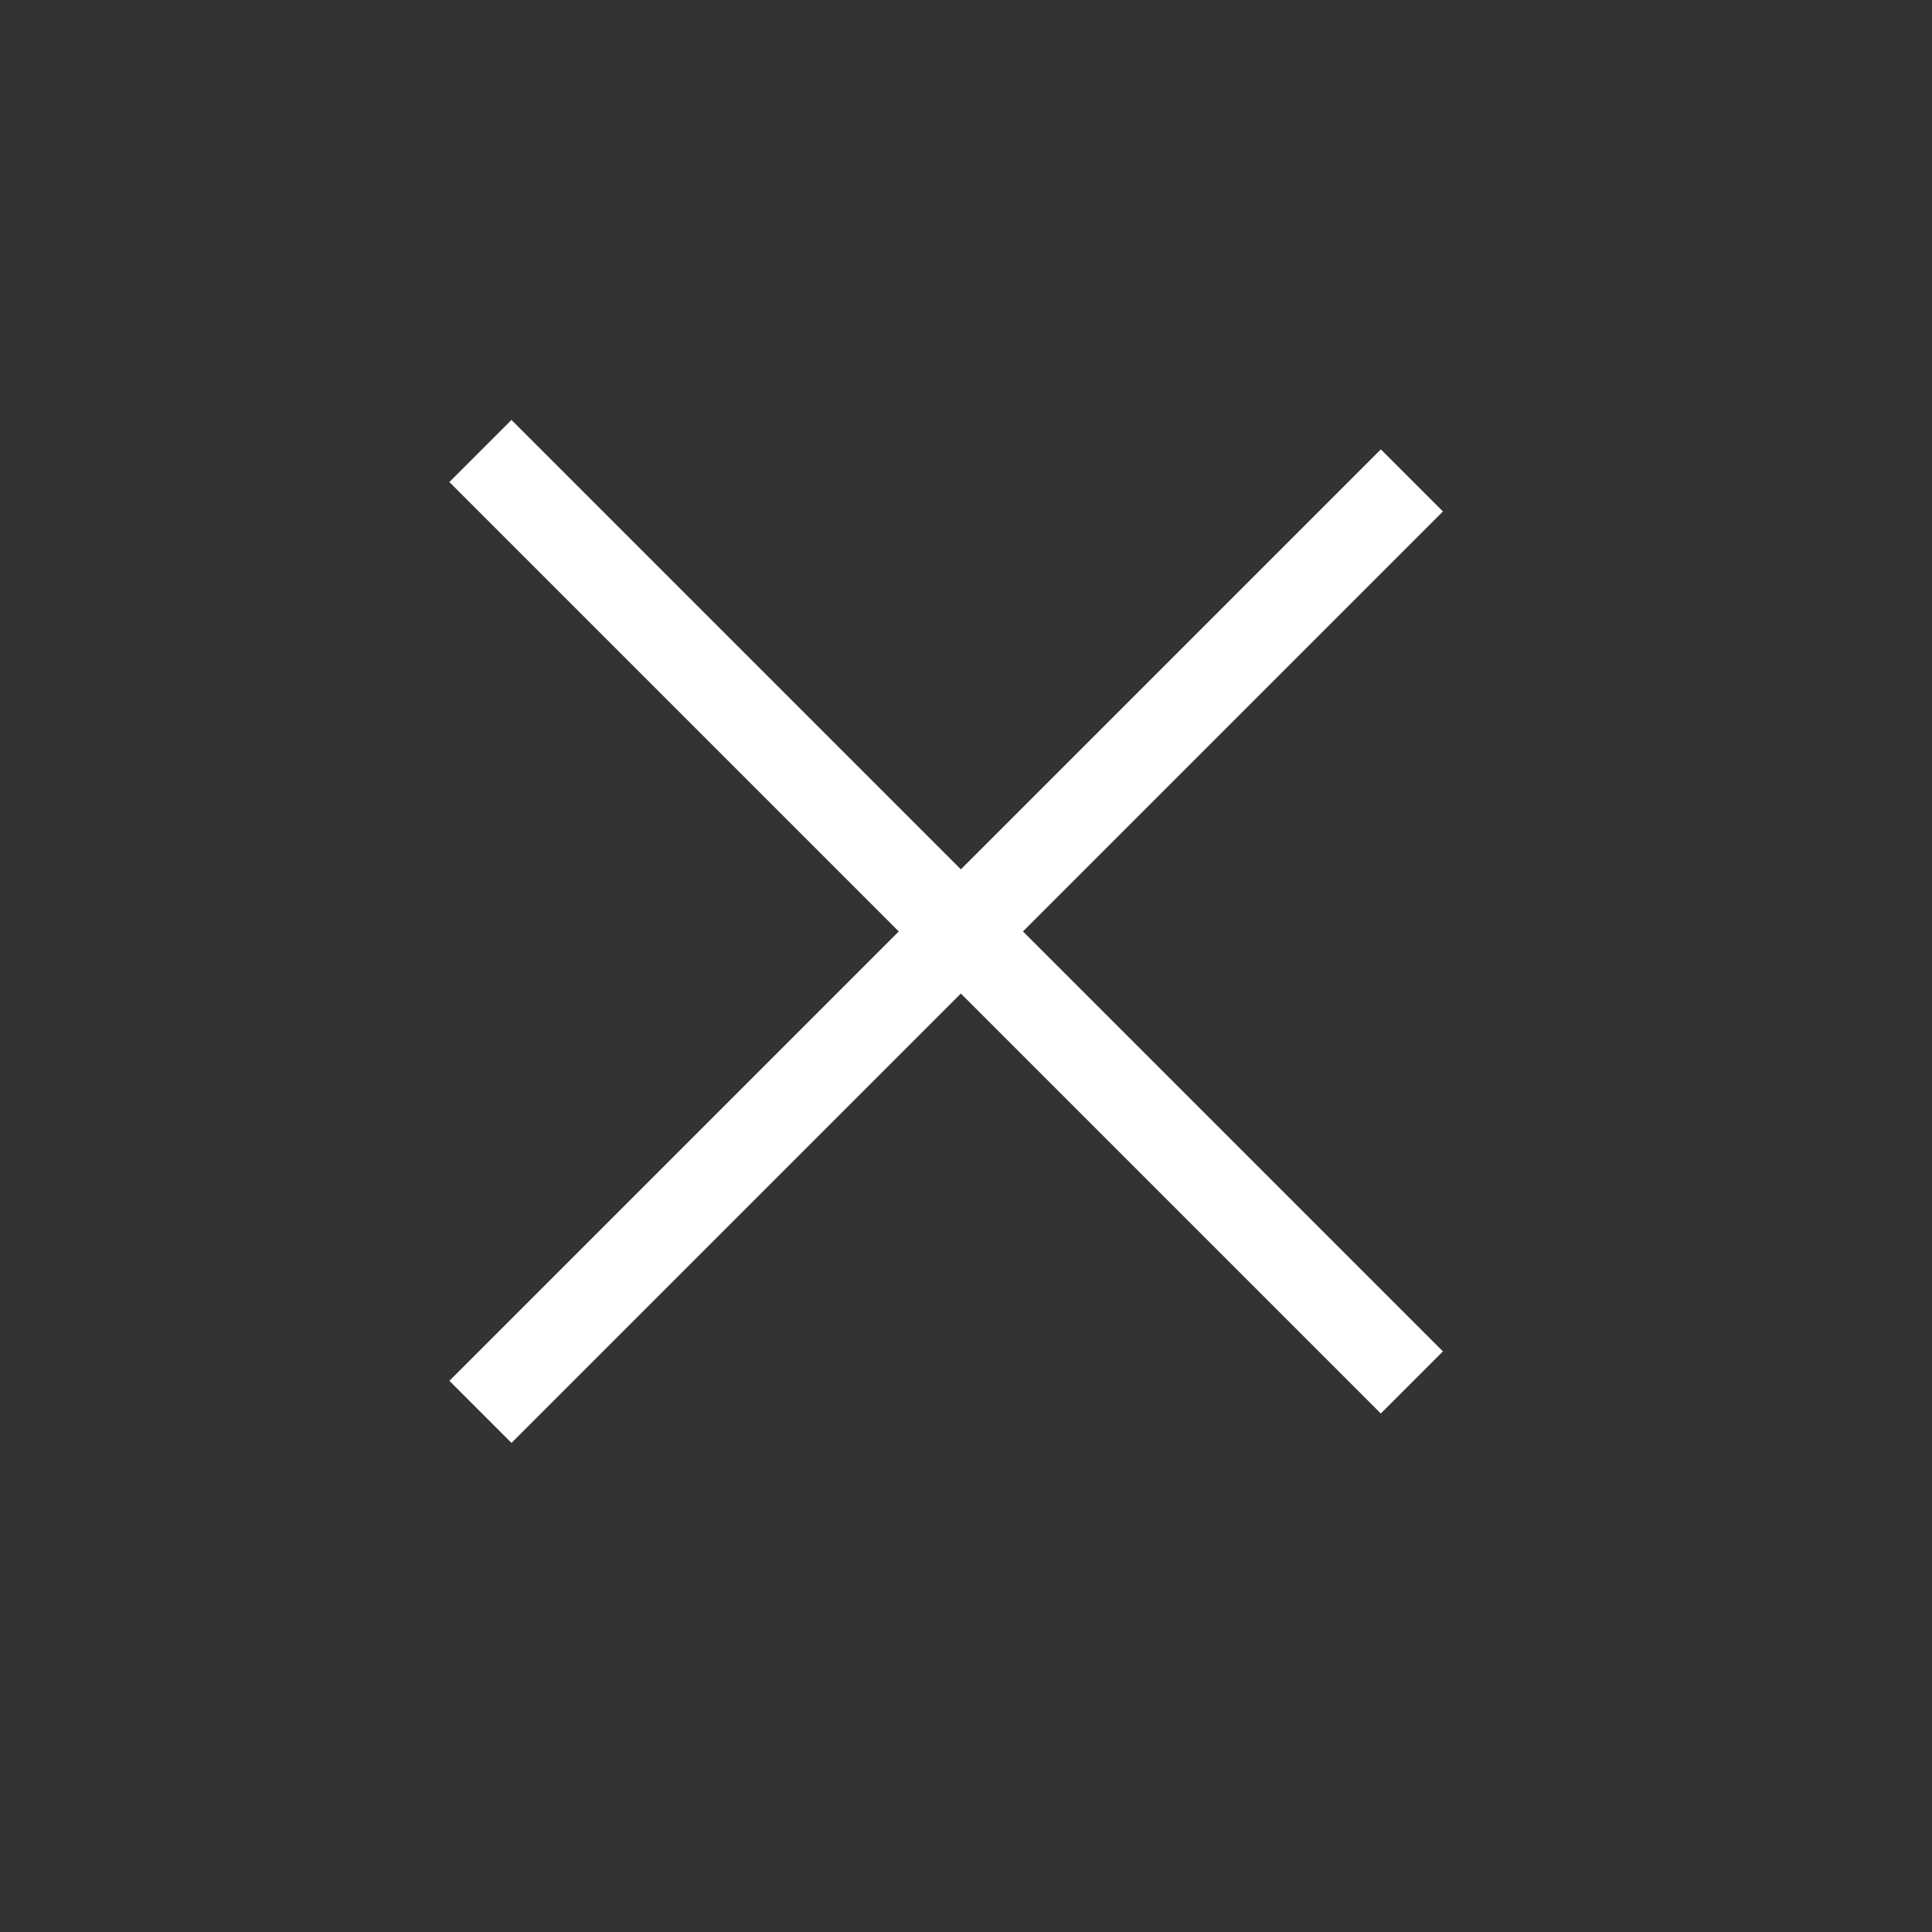
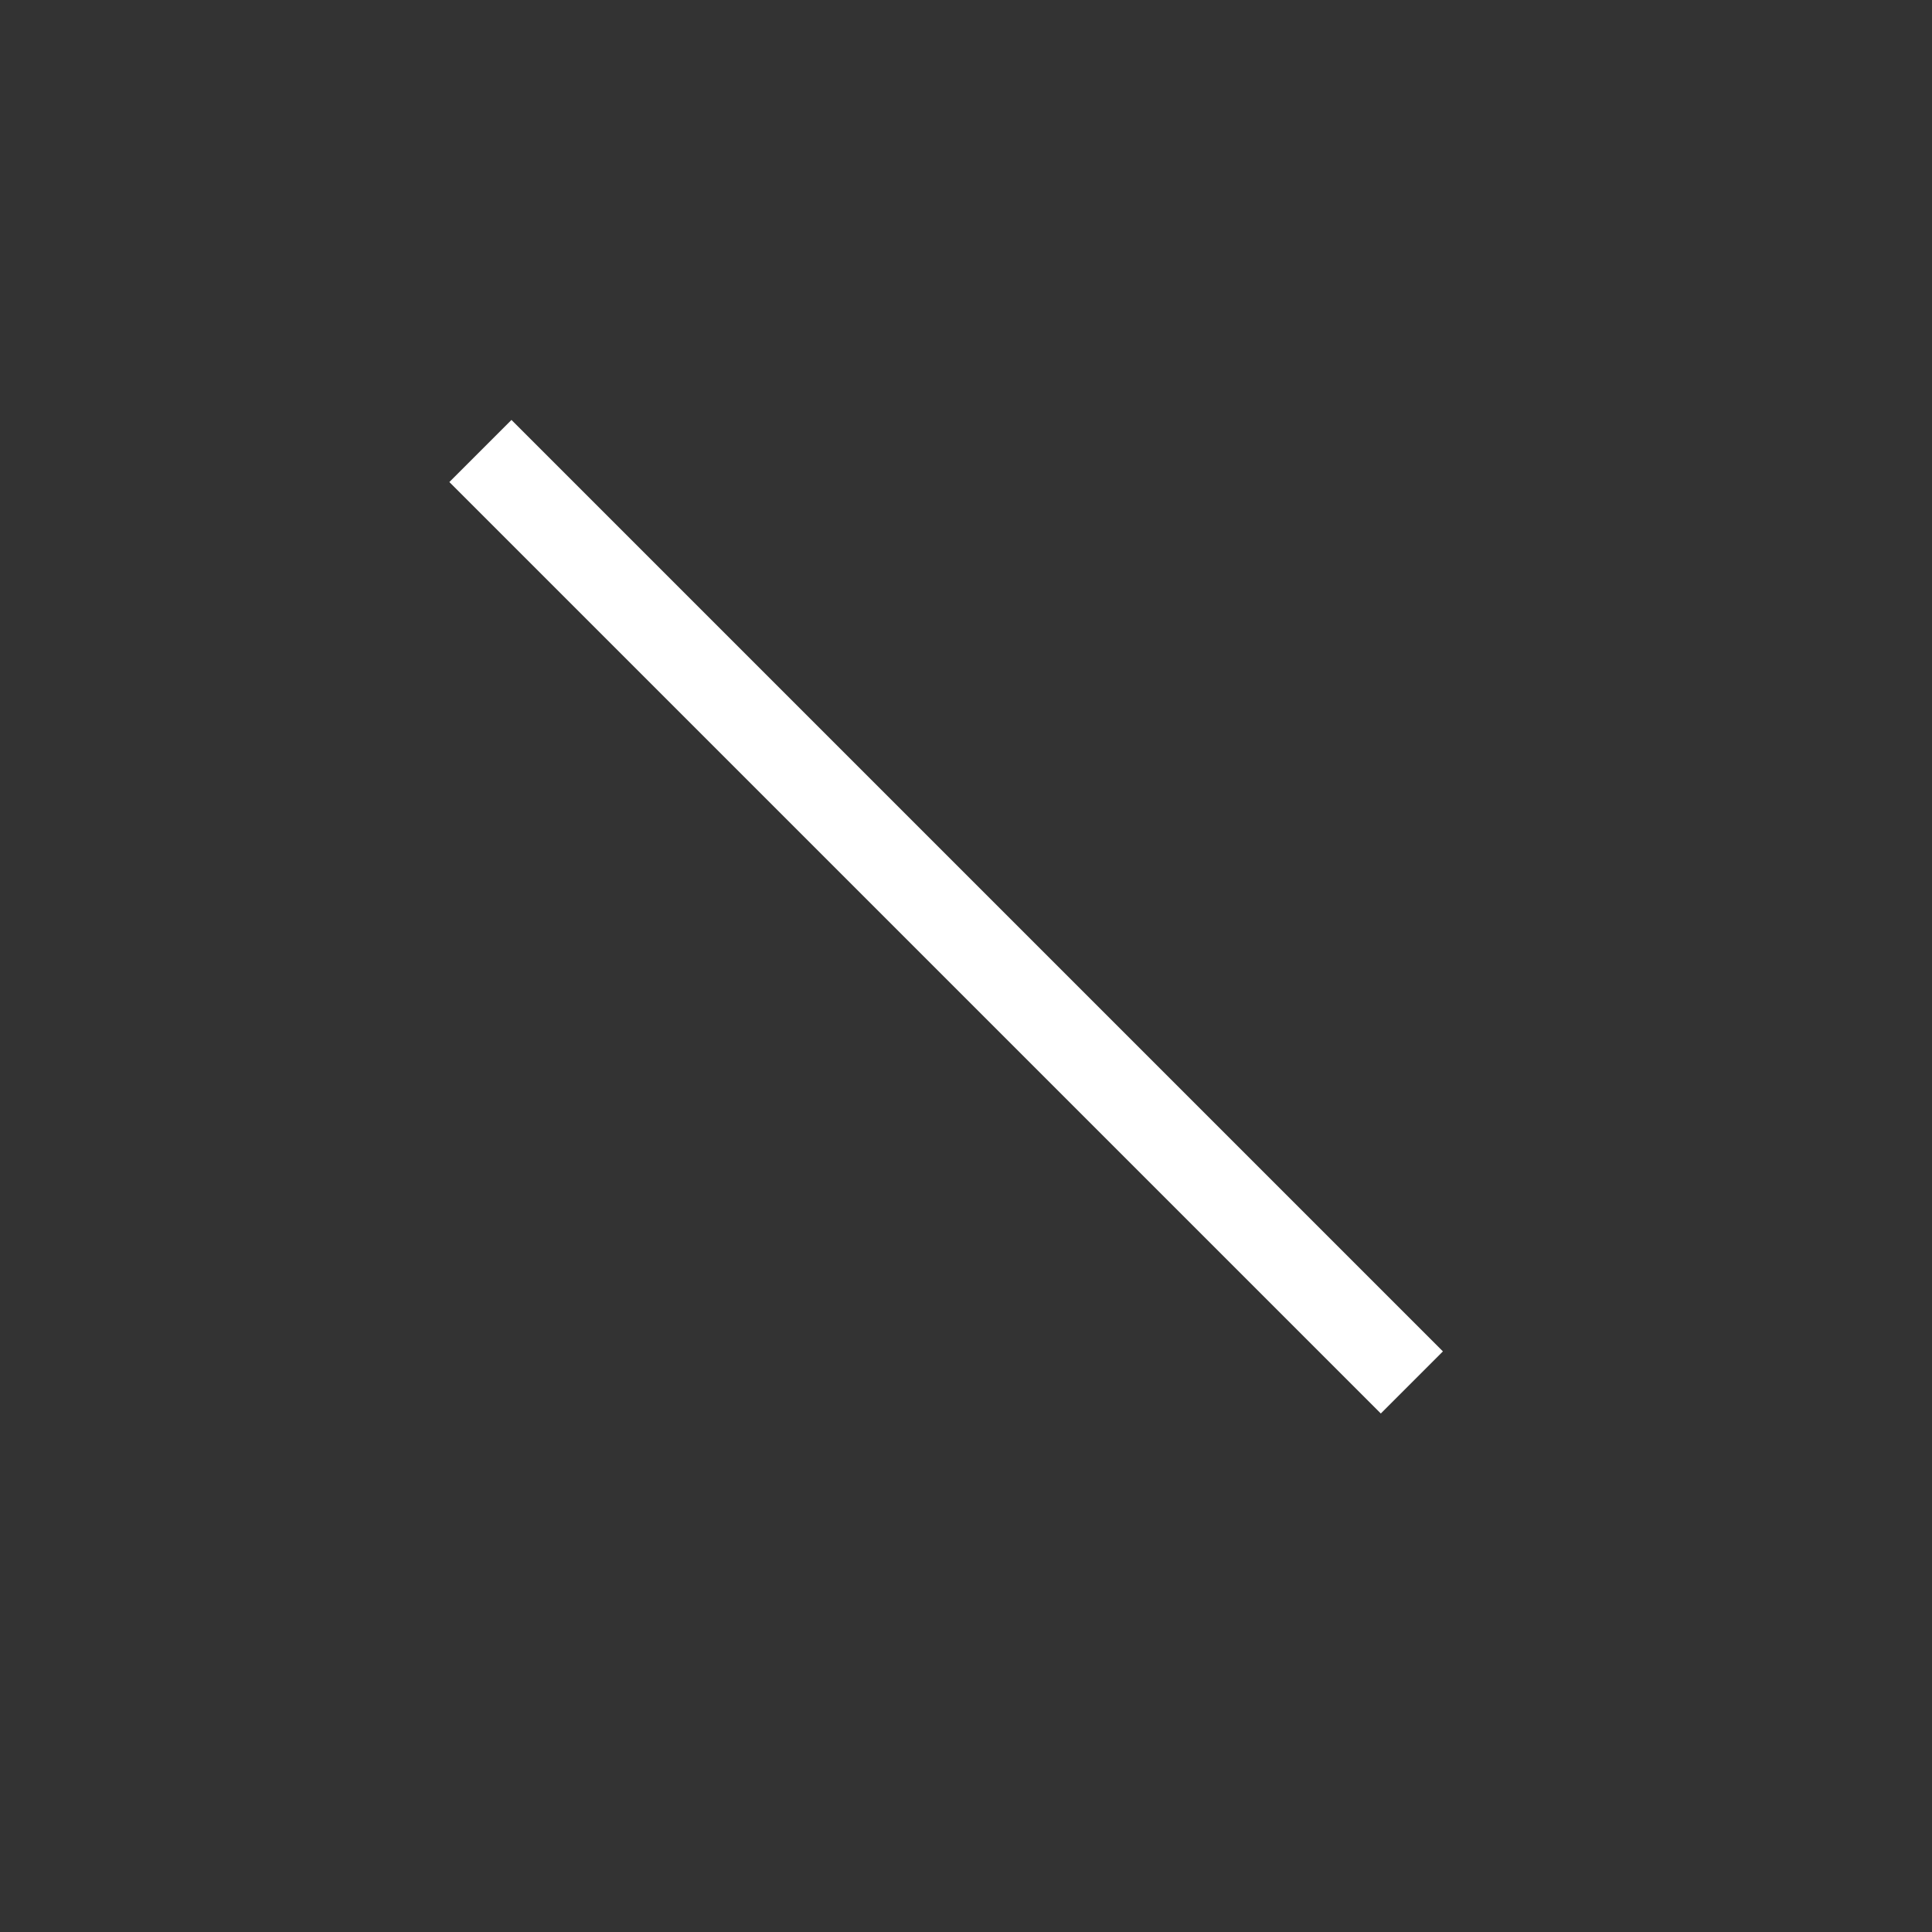
<svg xmlns="http://www.w3.org/2000/svg" width="22" height="22" viewBox="0 0 22 22" fill="none">
  <rect x="0" y="0" width="22" height="22" fill="#333333" stroke="none" />
  <rect x="5.117" y="5.489" width="1" height="15" transform="rotate(-45 5.117 5.489)" fill="white" />
-   <rect x="15.724" y="5.117" width="1" height="15" transform="rotate(45 15.724 5.117)" fill="white" />
</svg>